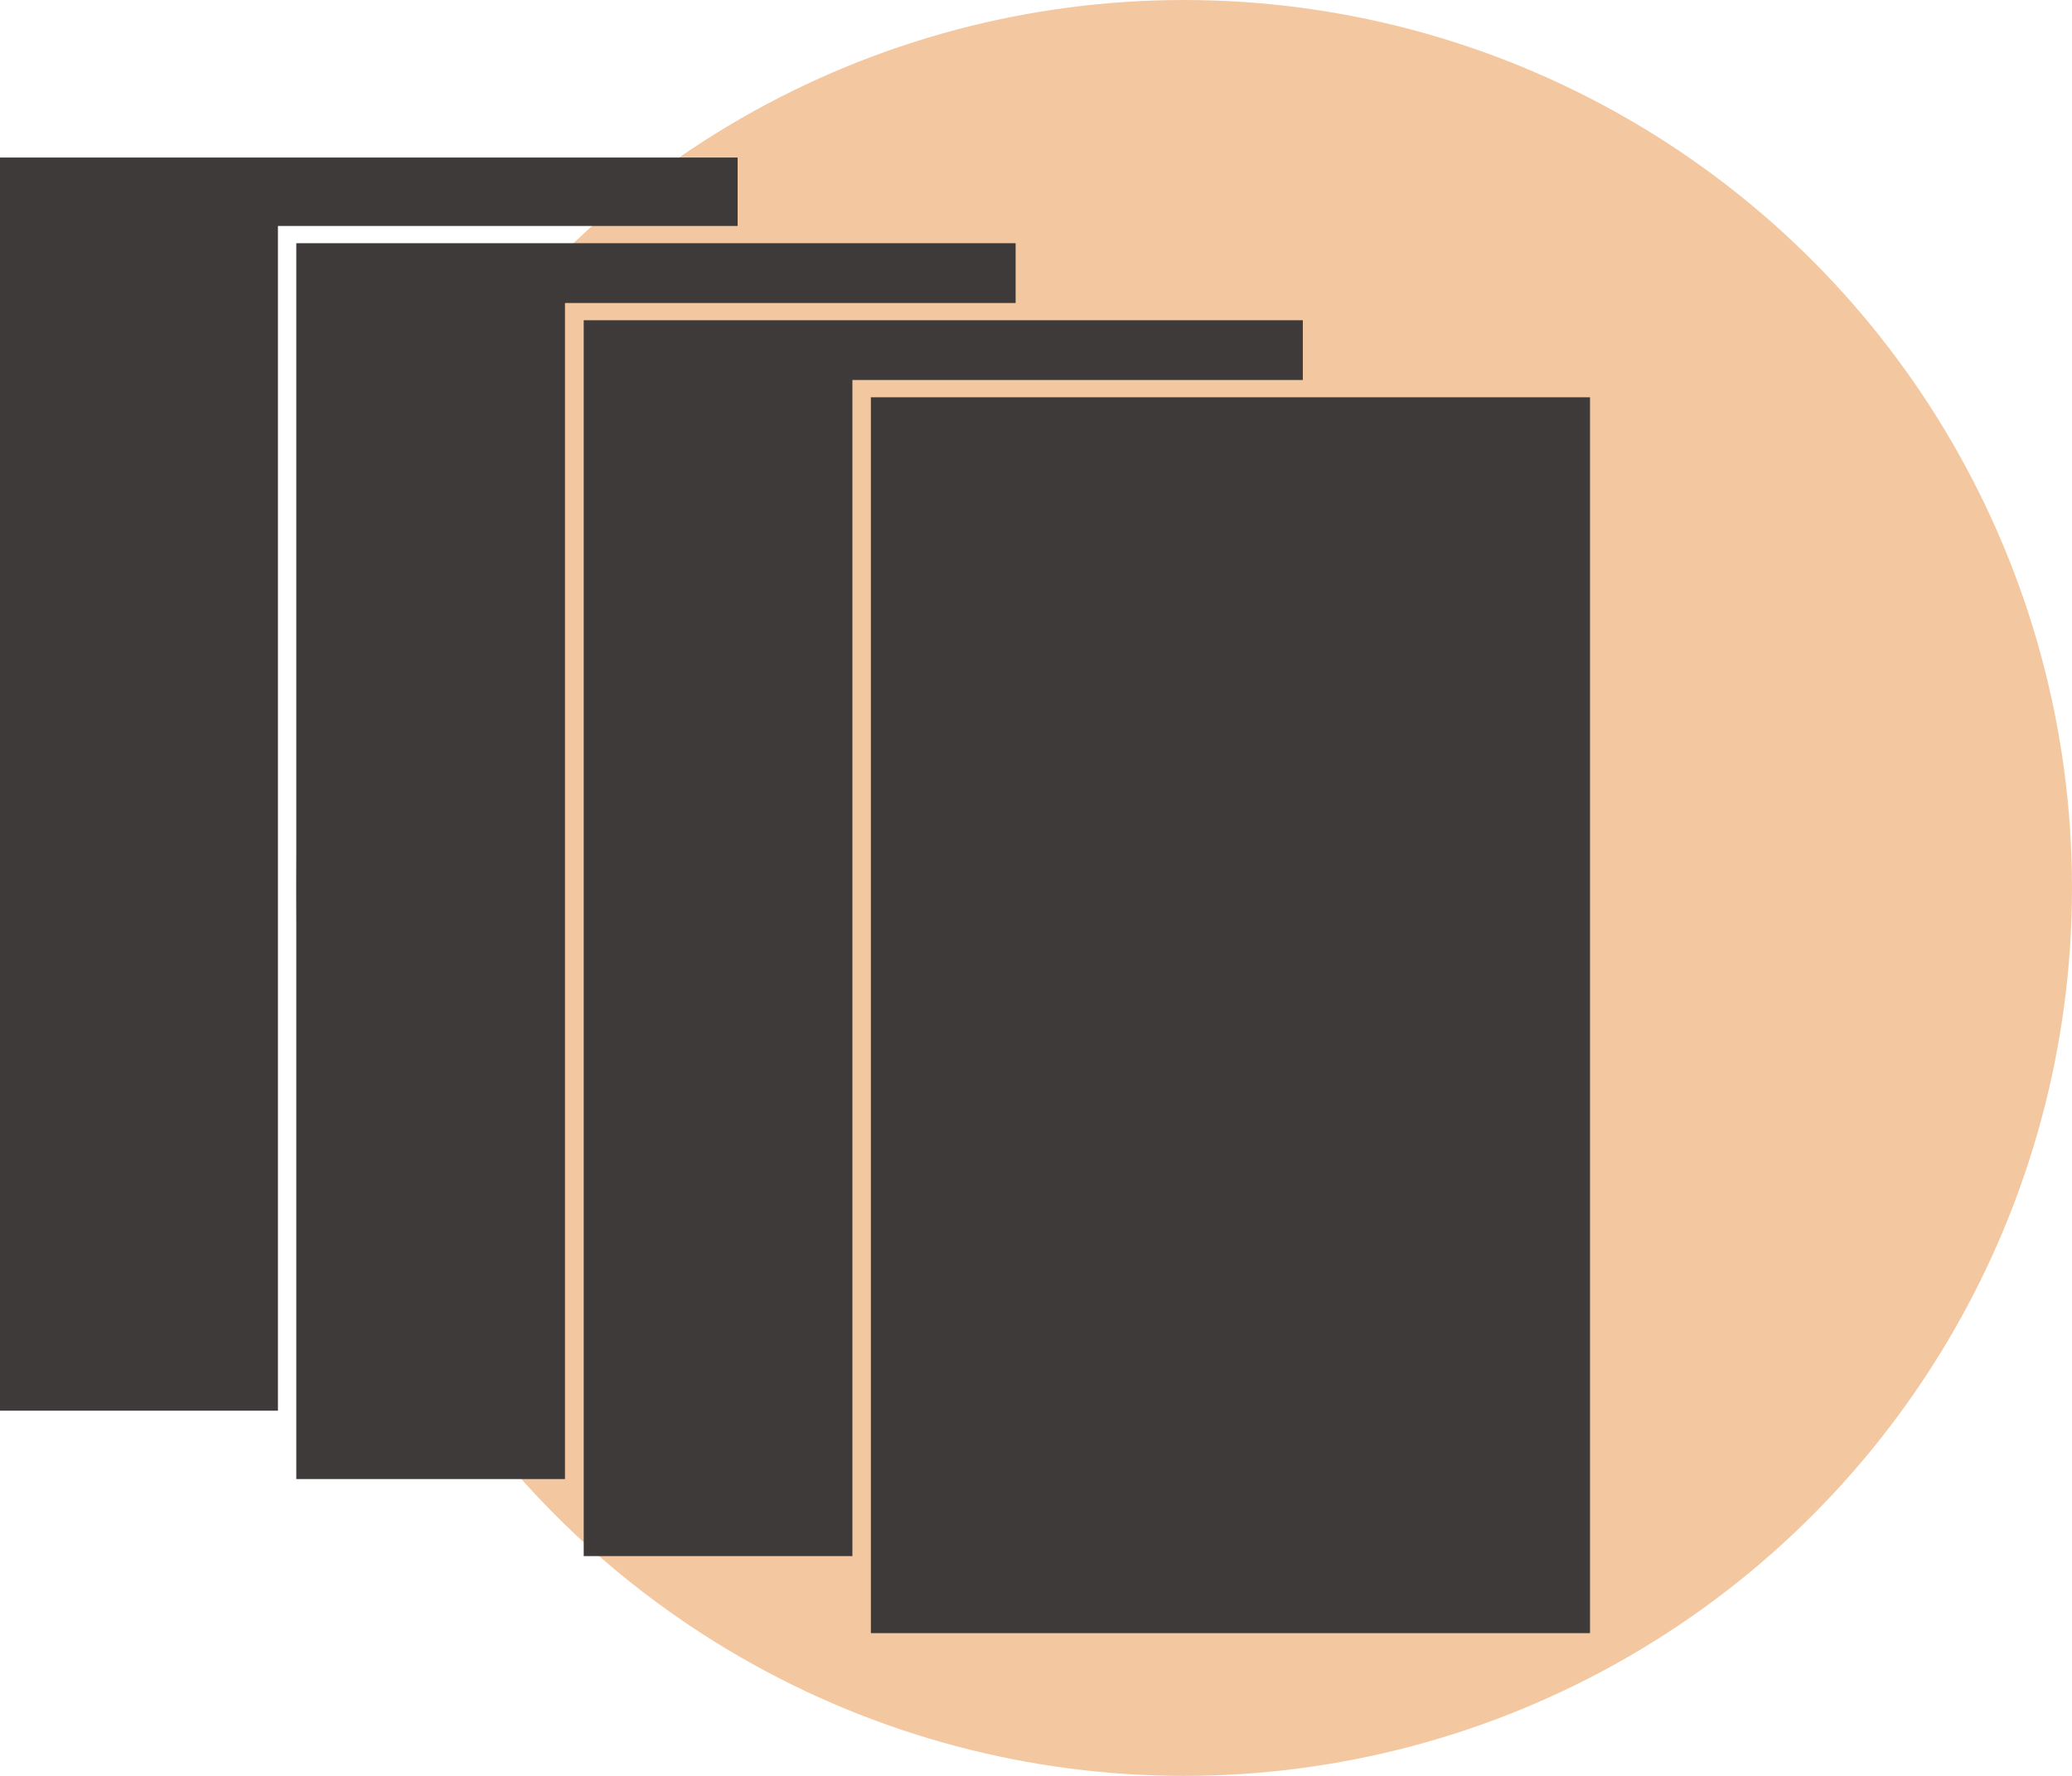
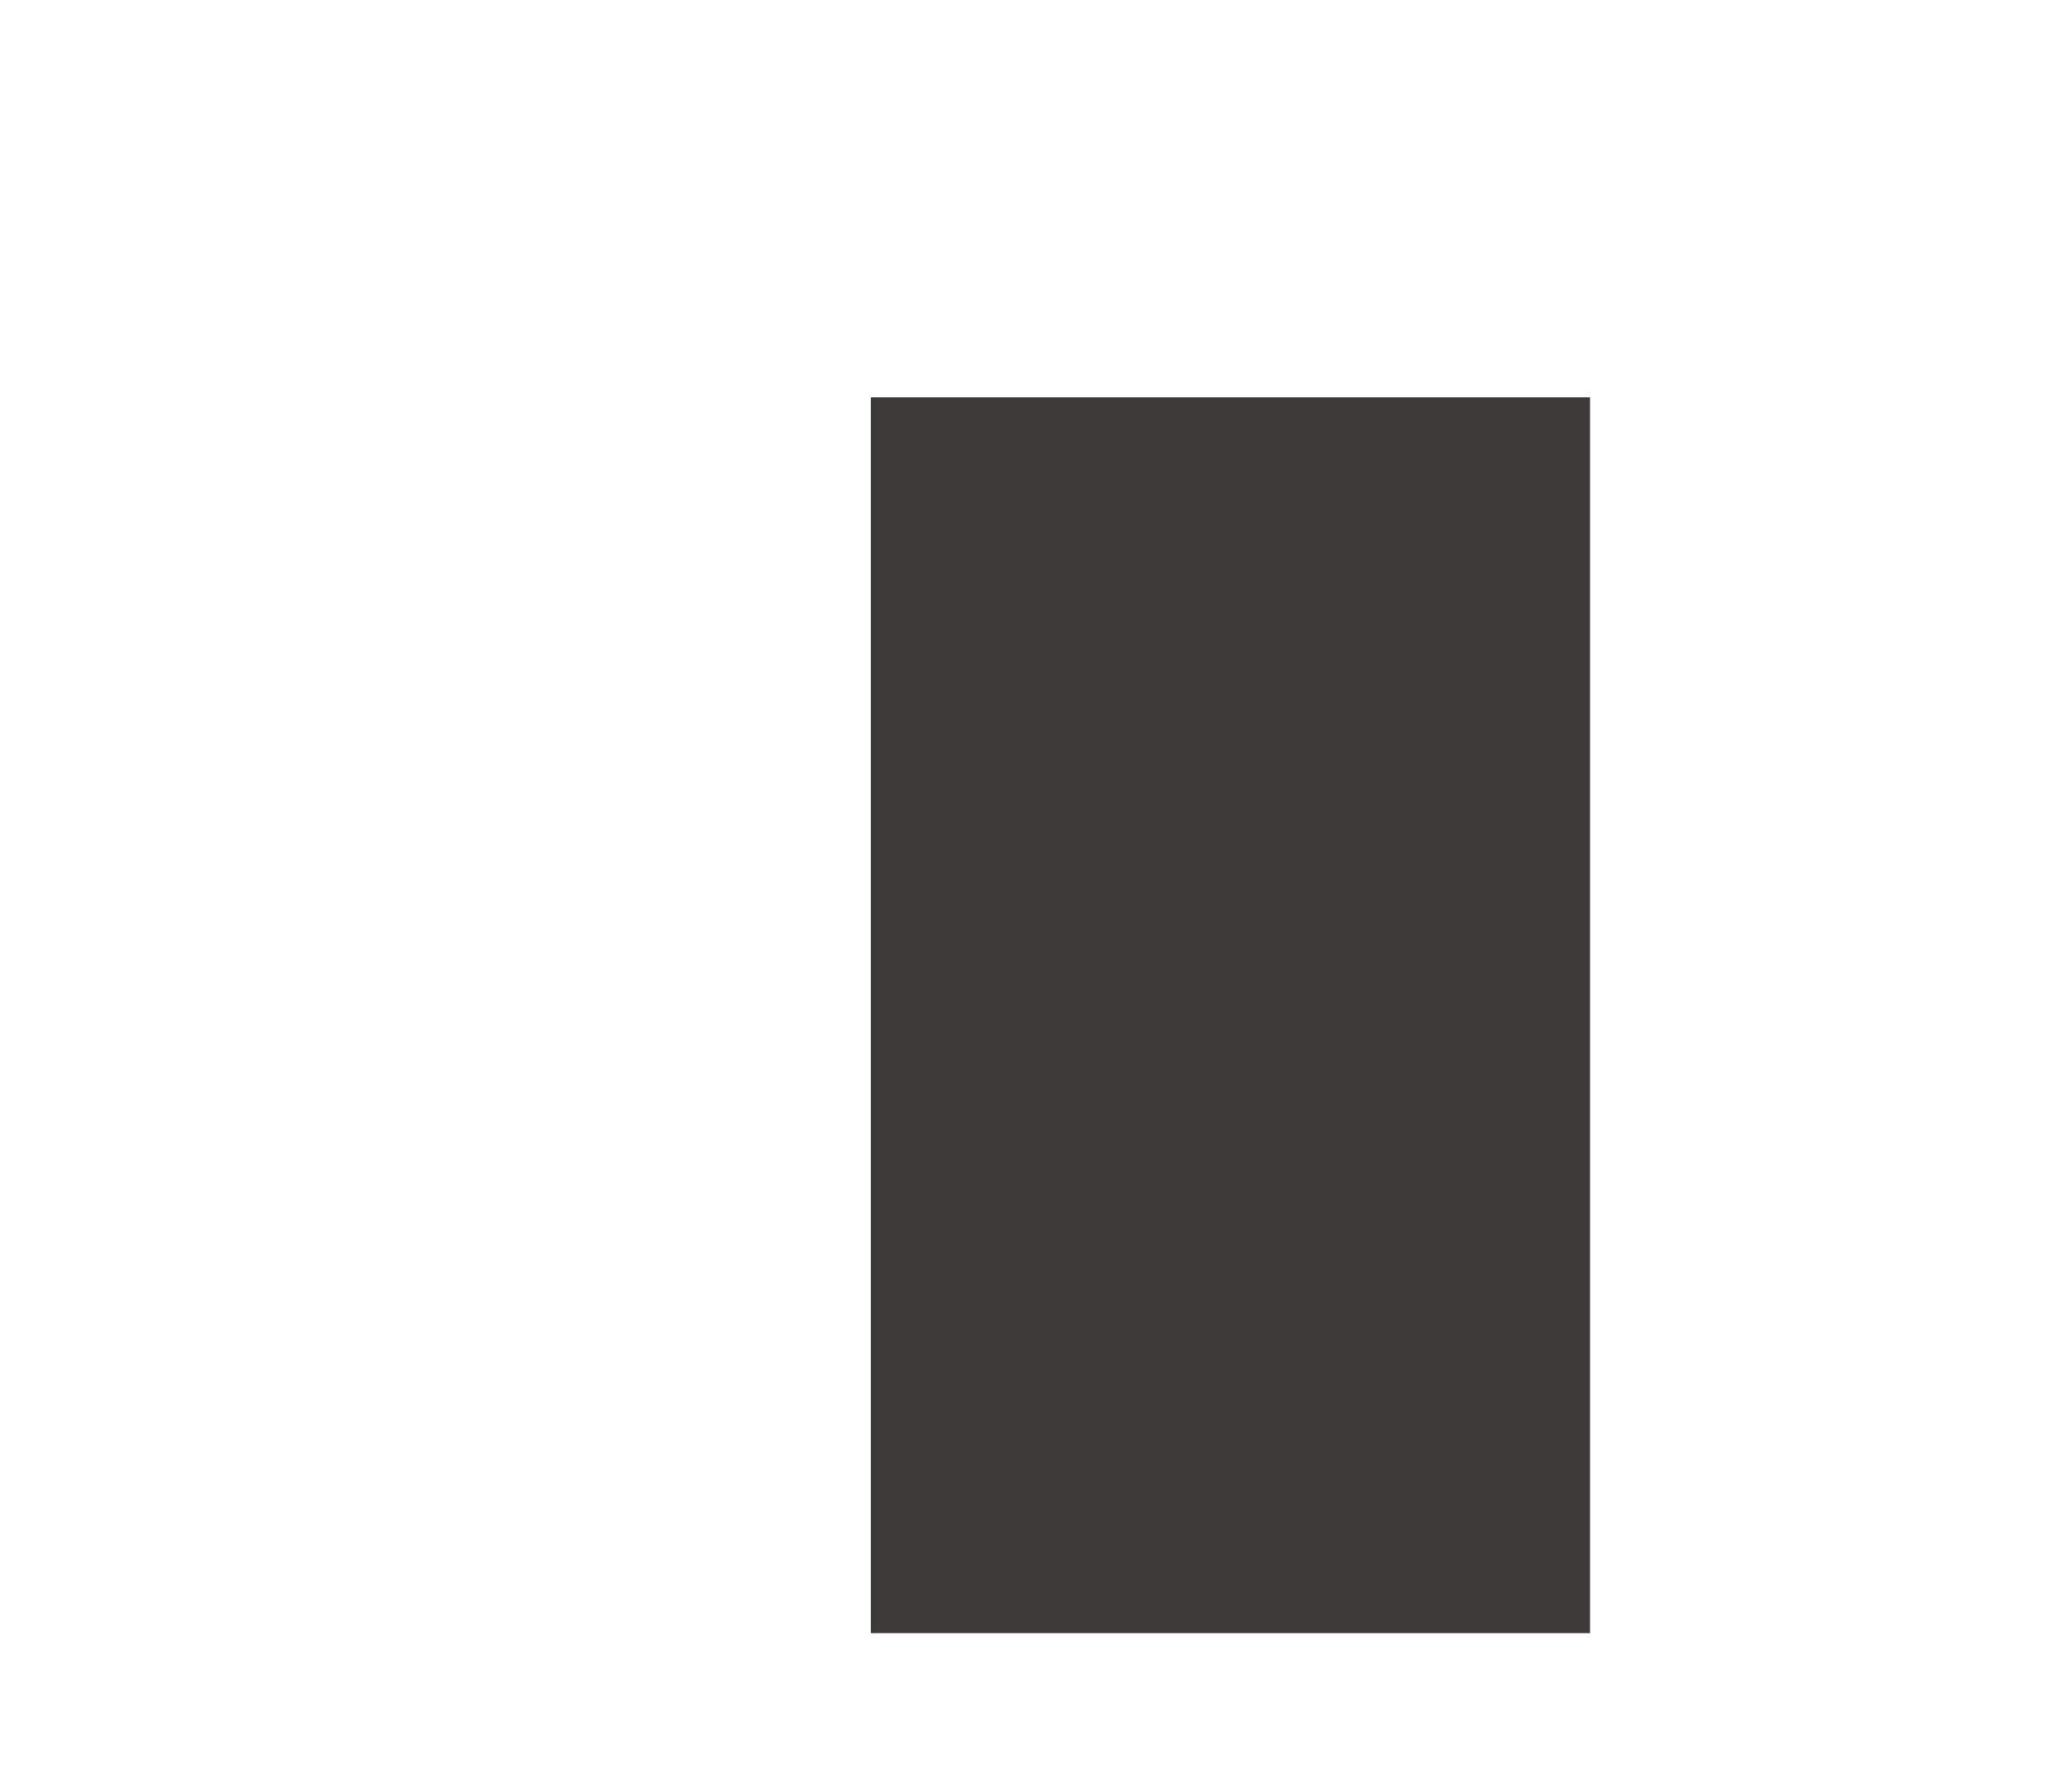
<svg xmlns="http://www.w3.org/2000/svg" width="49" height="42" viewBox="0 0 49 42">
  <g transform="translate(-170 -12125)">
-     <circle cx="21" cy="21" r="21" transform="translate(177 12125)" fill="#f3c8a1" />
    <g transform="translate(170 12128.726)">
-       <path d="M0,0V29.637H6.573V1.618H17.444V0Z" transform="translate(0 0)" fill="#3e3a39" />
-       <path d="M33.011,6.376V4.962H16V34.19h6.354V6.376H33.011Z" transform="translate(-8.993 -2.936)" fill="#3e3a39" />
-       <path d="M41.942,10.838h6.573V9.425H31.509V38.653h6.354V10.838h4.079Z" transform="translate(-17.705 -5.577)" fill="#3e3a39" />
      <path d="M57.665,13.887H47.012V43.115H64.019V13.887Z" transform="translate(-26.417 -8.217)" fill="#3e3a39" />
    </g>
  </g>
</svg>